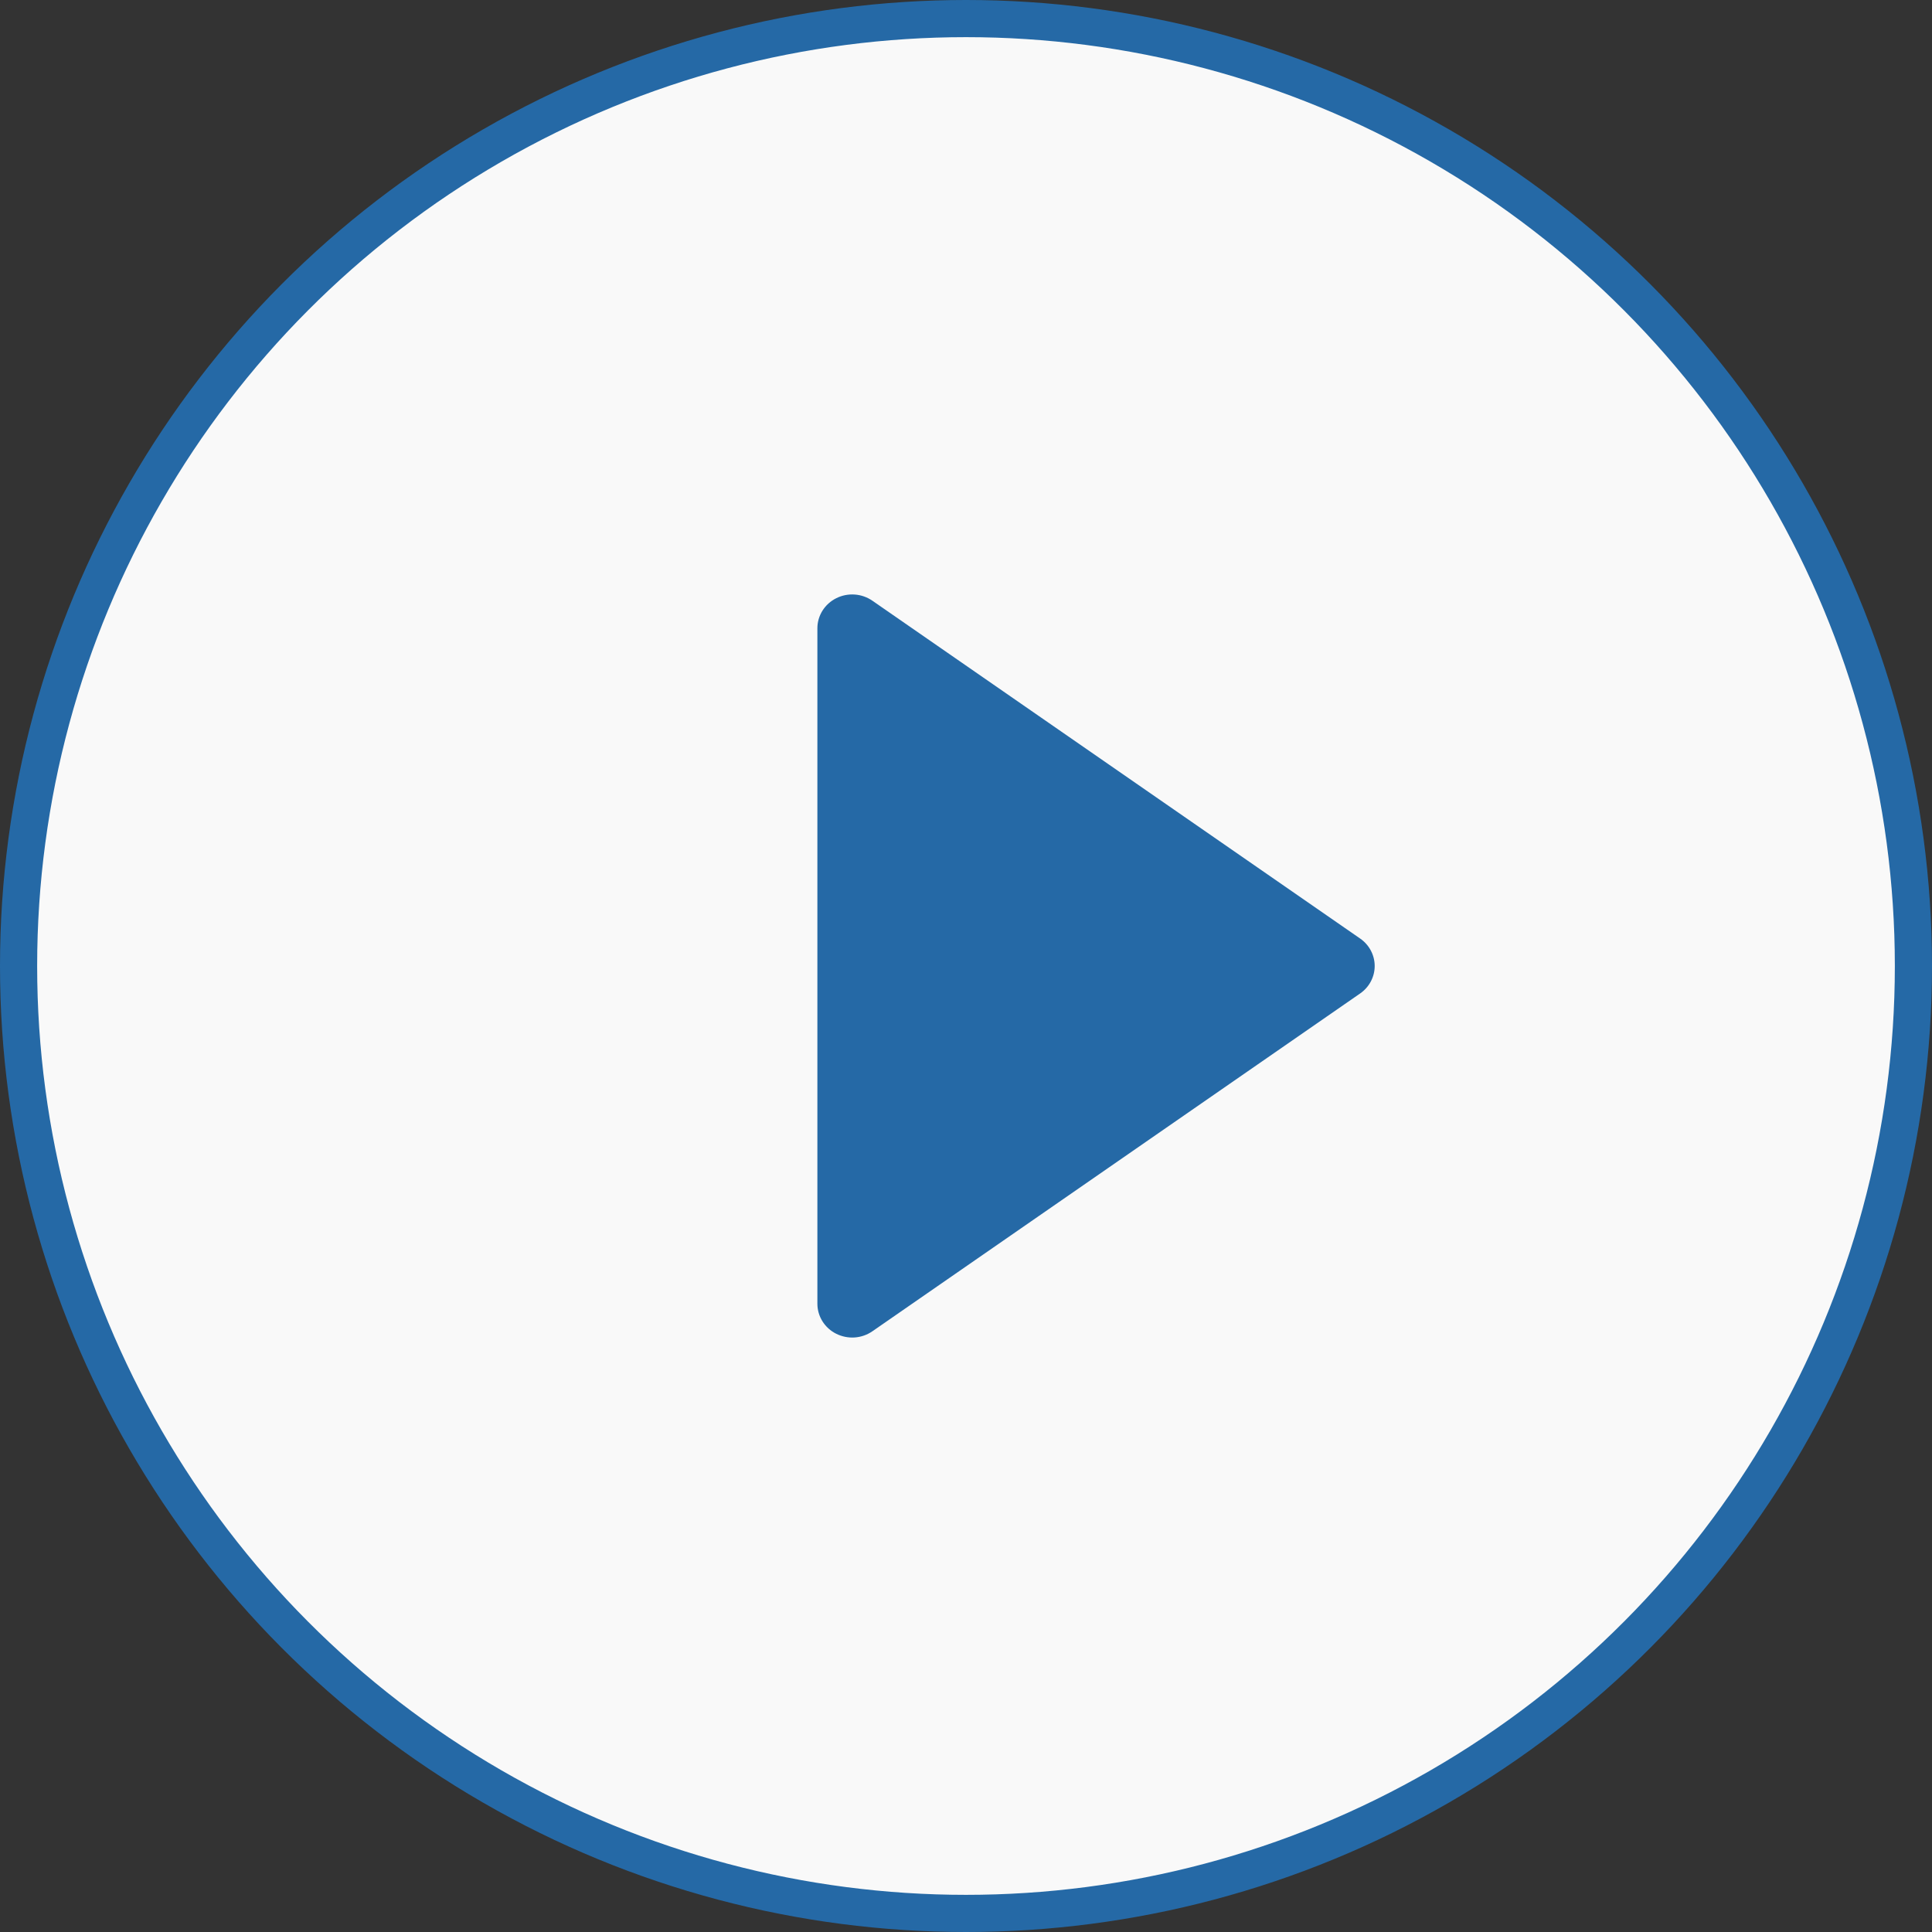
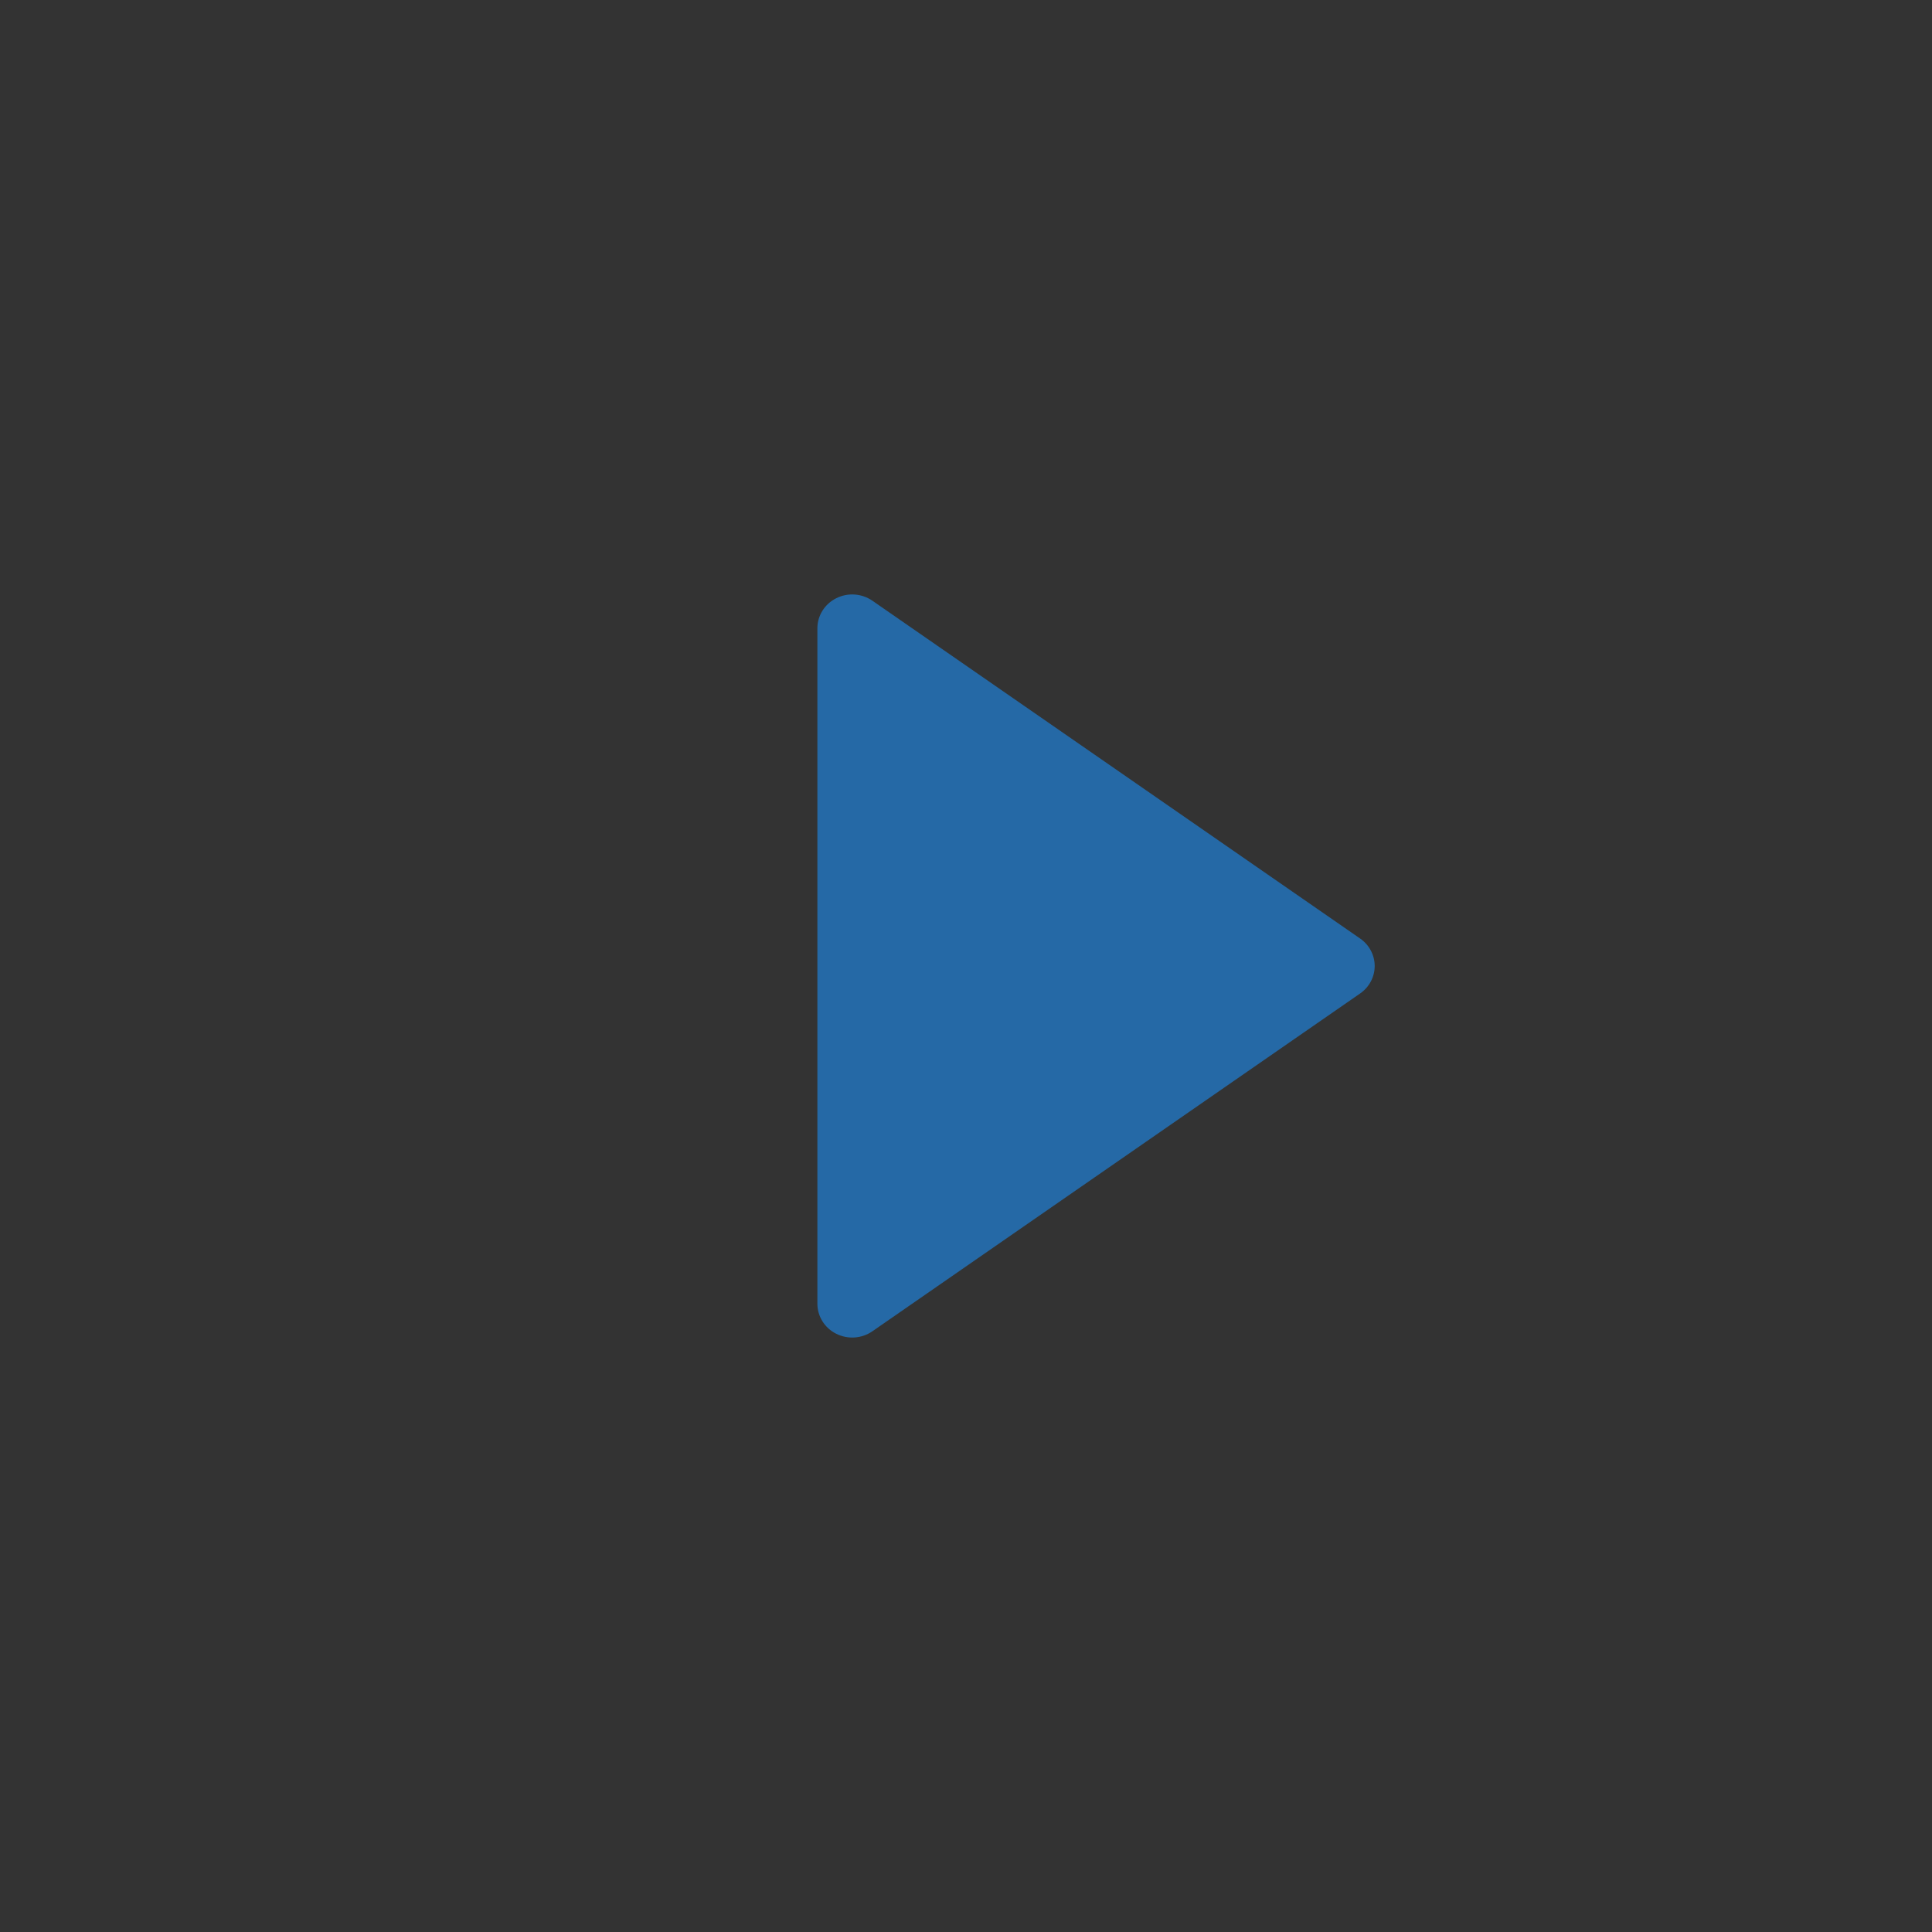
<svg xmlns="http://www.w3.org/2000/svg" width="52" height="52" viewBox="0 0 52 52" fill="none">
  <rect x="0" y="0" width="52" height="52" fill="#333333" stroke="none" />
-   <circle cx="26" cy="26" r="25.5" fill="#F9F9F9" stroke="#2569A6" />
  <path d="M23.481 16.169C23.341 16.072 23.176 16.014 23.005 16.002C22.833 15.99 22.661 16.024 22.508 16.101C22.355 16.177 22.227 16.293 22.137 16.436C22.048 16.578 22 16.742 22 16.909V35.091C22 35.258 22.048 35.422 22.137 35.564C22.227 35.707 22.355 35.823 22.508 35.899C22.661 35.975 22.833 36.01 23.005 35.998C23.176 35.986 23.341 35.928 23.481 35.831L36.607 26.74C36.729 26.656 36.828 26.545 36.896 26.416C36.964 26.288 37 26.145 37 26C37 25.855 36.964 25.712 36.896 25.584C36.828 25.455 36.729 25.344 36.607 25.26L23.481 16.169Z" fill="#2569A6" />
</svg>